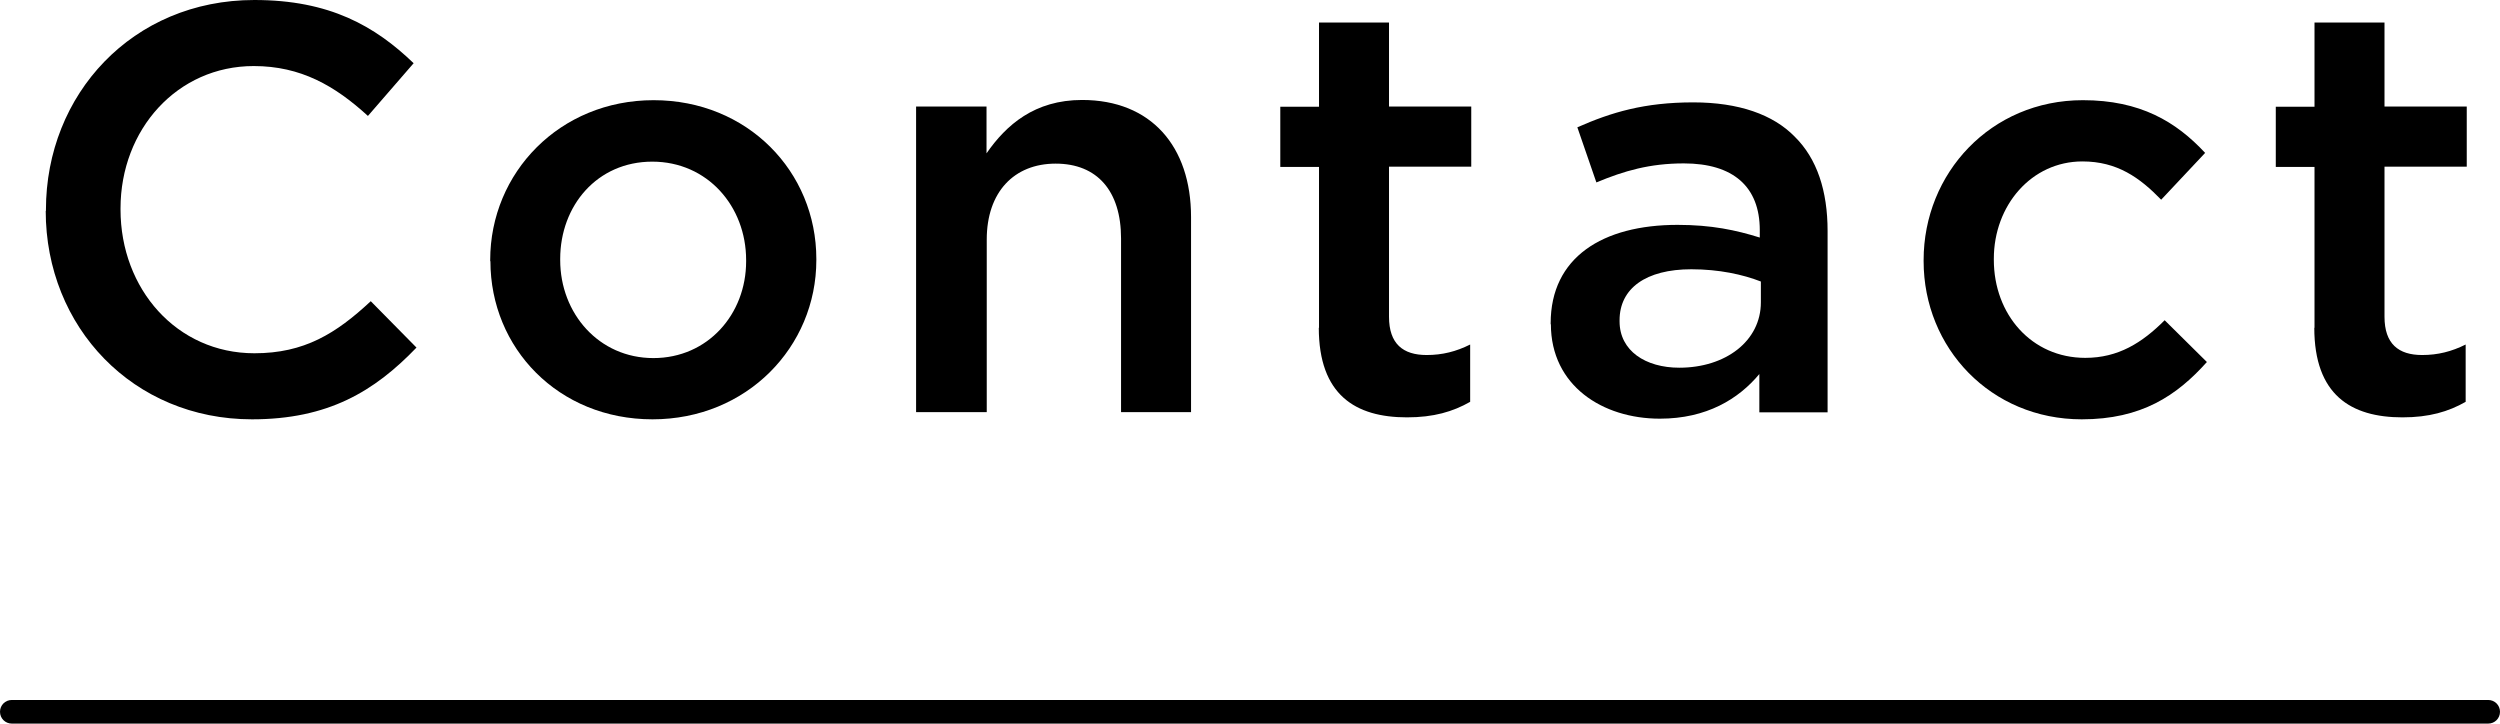
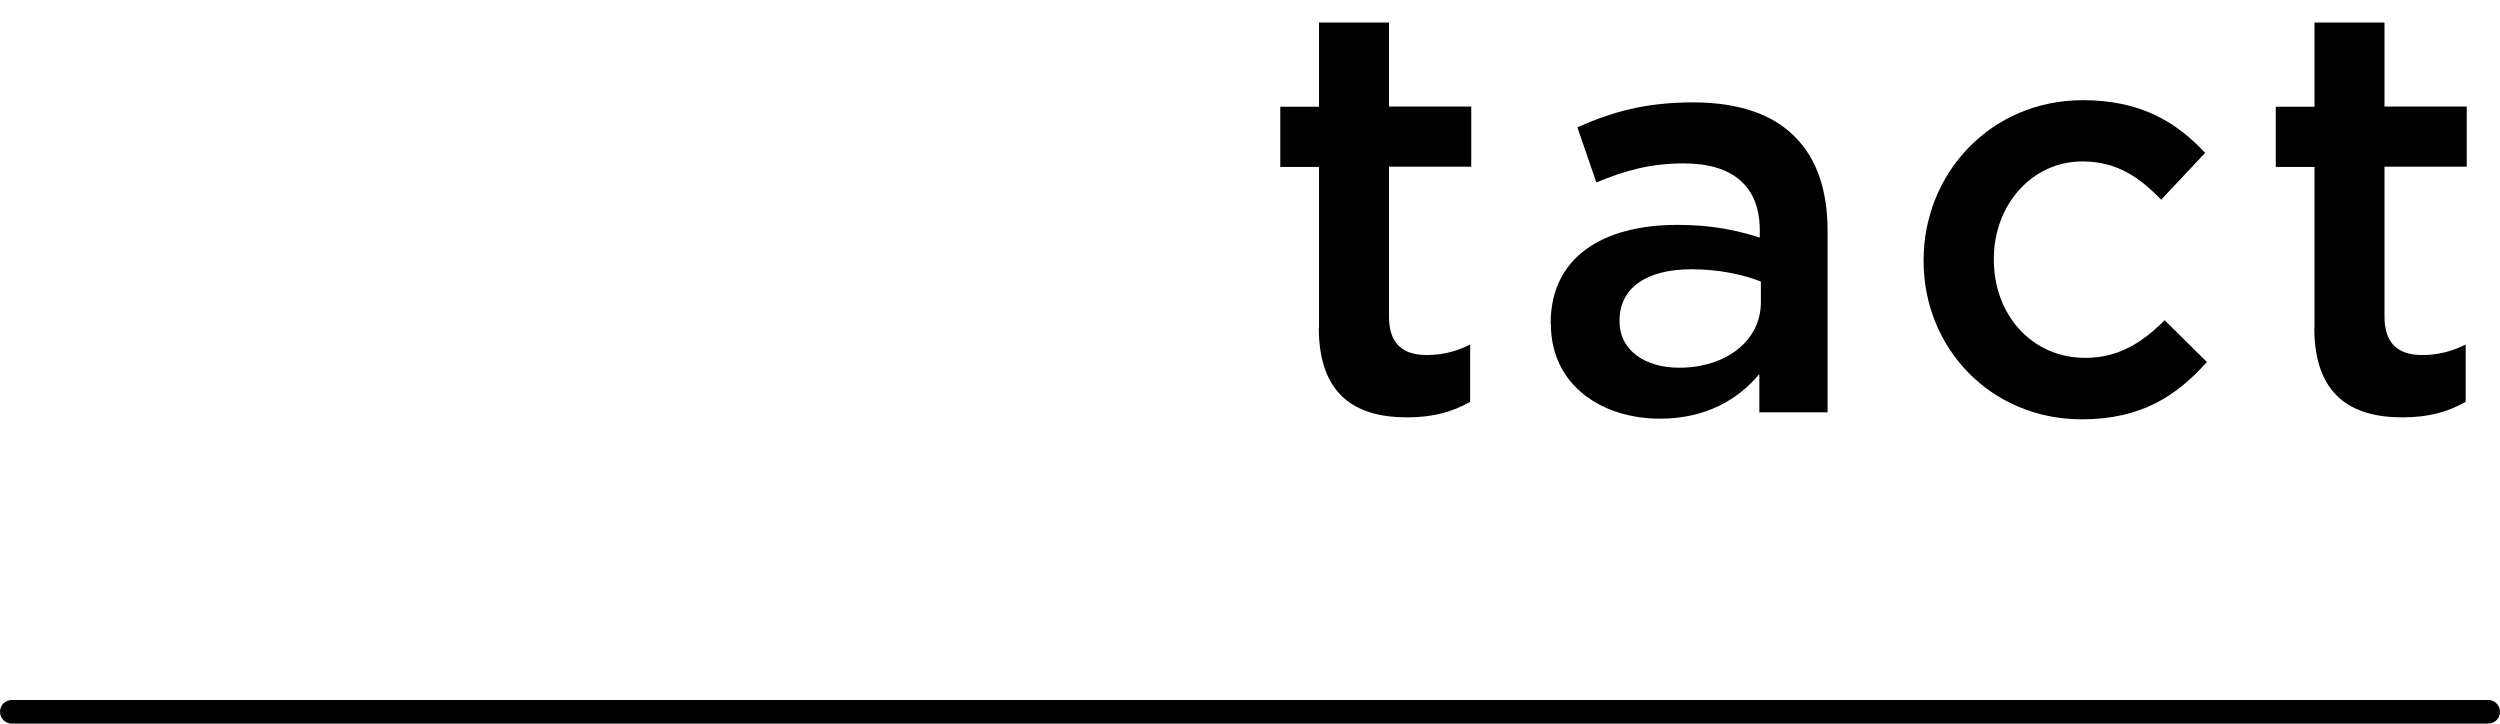
<svg xmlns="http://www.w3.org/2000/svg" id="_レイヤー_2" viewBox="0 0 114.29 33.08">
  <g id="Layer_5">
    <path d="M113.75,33.08H.54c-.3,0-.54-.24-.54-.54s.24-.54.54-.54h113.21c.3,0,.54.24.54.54s-.24.54-.54.54Z" />
-     <path d="M2.1,9.64v-.05C2.1,4.32,6.05,0,11.63,0c3.44,0,5.51,1.19,7.28,2.89l-2.09,2.41c-1.51-1.38-3.07-2.28-5.22-2.28-3.49,0-6.09,2.89-6.09,6.51v.05c0,3.63,2.57,6.57,6.12,6.57,2.28,0,3.73-.9,5.32-2.38l2.09,2.12c-1.93,2.01-4.05,3.28-7.52,3.28-5.43,0-9.43-4.21-9.43-9.53Z" />
-     <path d="M22.41,11.94v-.05c0-4,3.18-7.31,7.47-7.31s7.44,3.26,7.44,7.26v.05c0,3.97-3.18,7.28-7.49,7.28s-7.41-3.26-7.41-7.23ZM34.11,11.94v-.05c0-2.46-1.77-4.5-4.29-4.5s-4.21,2.01-4.21,4.45v.05c0,2.44,1.77,4.48,4.26,4.48s4.24-2.01,4.24-4.42Z" />
-     <path d="M41.87,4.87h3.23v2.14c.9-1.3,2.2-2.44,4.37-2.44,3.15,0,4.98,2.12,4.98,5.35v8.92h-3.2v-7.94c0-2.17-1.09-3.42-2.99-3.42s-3.15,1.3-3.15,3.47v7.89h-3.23V4.87Z" />
    <path d="M60.3,14.99v-7.36h-1.77v-2.75h1.77V1.03h3.2v3.84h3.76v2.75h-3.76v6.86c0,1.24.64,1.75,1.72,1.75.72,0,1.35-.16,1.99-.48v2.62c-.79.45-1.67.71-2.89.71-2.36,0-4.03-1.03-4.03-4.1Z" />
    <path d="M70.89,14.83v-.05c0-3.02,2.38-4.5,5.8-4.5,1.56,0,2.67.24,3.76.58v-.34c0-1.99-1.22-3.05-3.47-3.05-1.56,0-2.73.34-4,.87l-.87-2.52c1.56-.69,3.07-1.14,5.3-1.14,2.09,0,3.65.56,4.63,1.56,1.03,1.01,1.51,2.49,1.51,4.32v8.29h-3.12v-1.75c-.95,1.14-2.41,2.04-4.55,2.04-2.62,0-4.98-1.51-4.98-4.32ZM80.5,13.82v-.95c-.82-.32-1.91-.56-3.18-.56-2.07,0-3.28.87-3.28,2.33v.05c0,1.35,1.19,2.12,2.73,2.12,2.12,0,3.73-1.22,3.73-2.99Z" />
    <path d="M87.94,11.94v-.05c0-3.97,3.07-7.31,7.28-7.31,2.62,0,4.26.98,5.59,2.41l-2.01,2.14c-.98-1.01-2.01-1.75-3.6-1.75-2.33,0-4.05,2.01-4.05,4.45v.05c0,2.49,1.72,4.48,4.18,4.48,1.51,0,2.6-.69,3.63-1.72l1.93,1.91c-1.38,1.54-2.99,2.62-5.72,2.62-4.16,0-7.23-3.26-7.23-7.23Z" />
    <path d="M105.81,14.99v-7.36h-1.77v-2.75h1.77V1.03h3.2v3.84h3.76v2.75h-3.76v6.86c0,1.24.64,1.75,1.72,1.75.72,0,1.35-.16,1.99-.48v2.62c-.79.45-1.67.71-2.89.71-2.36,0-4.03-1.03-4.03-4.1Z" />
  </g>
</svg>